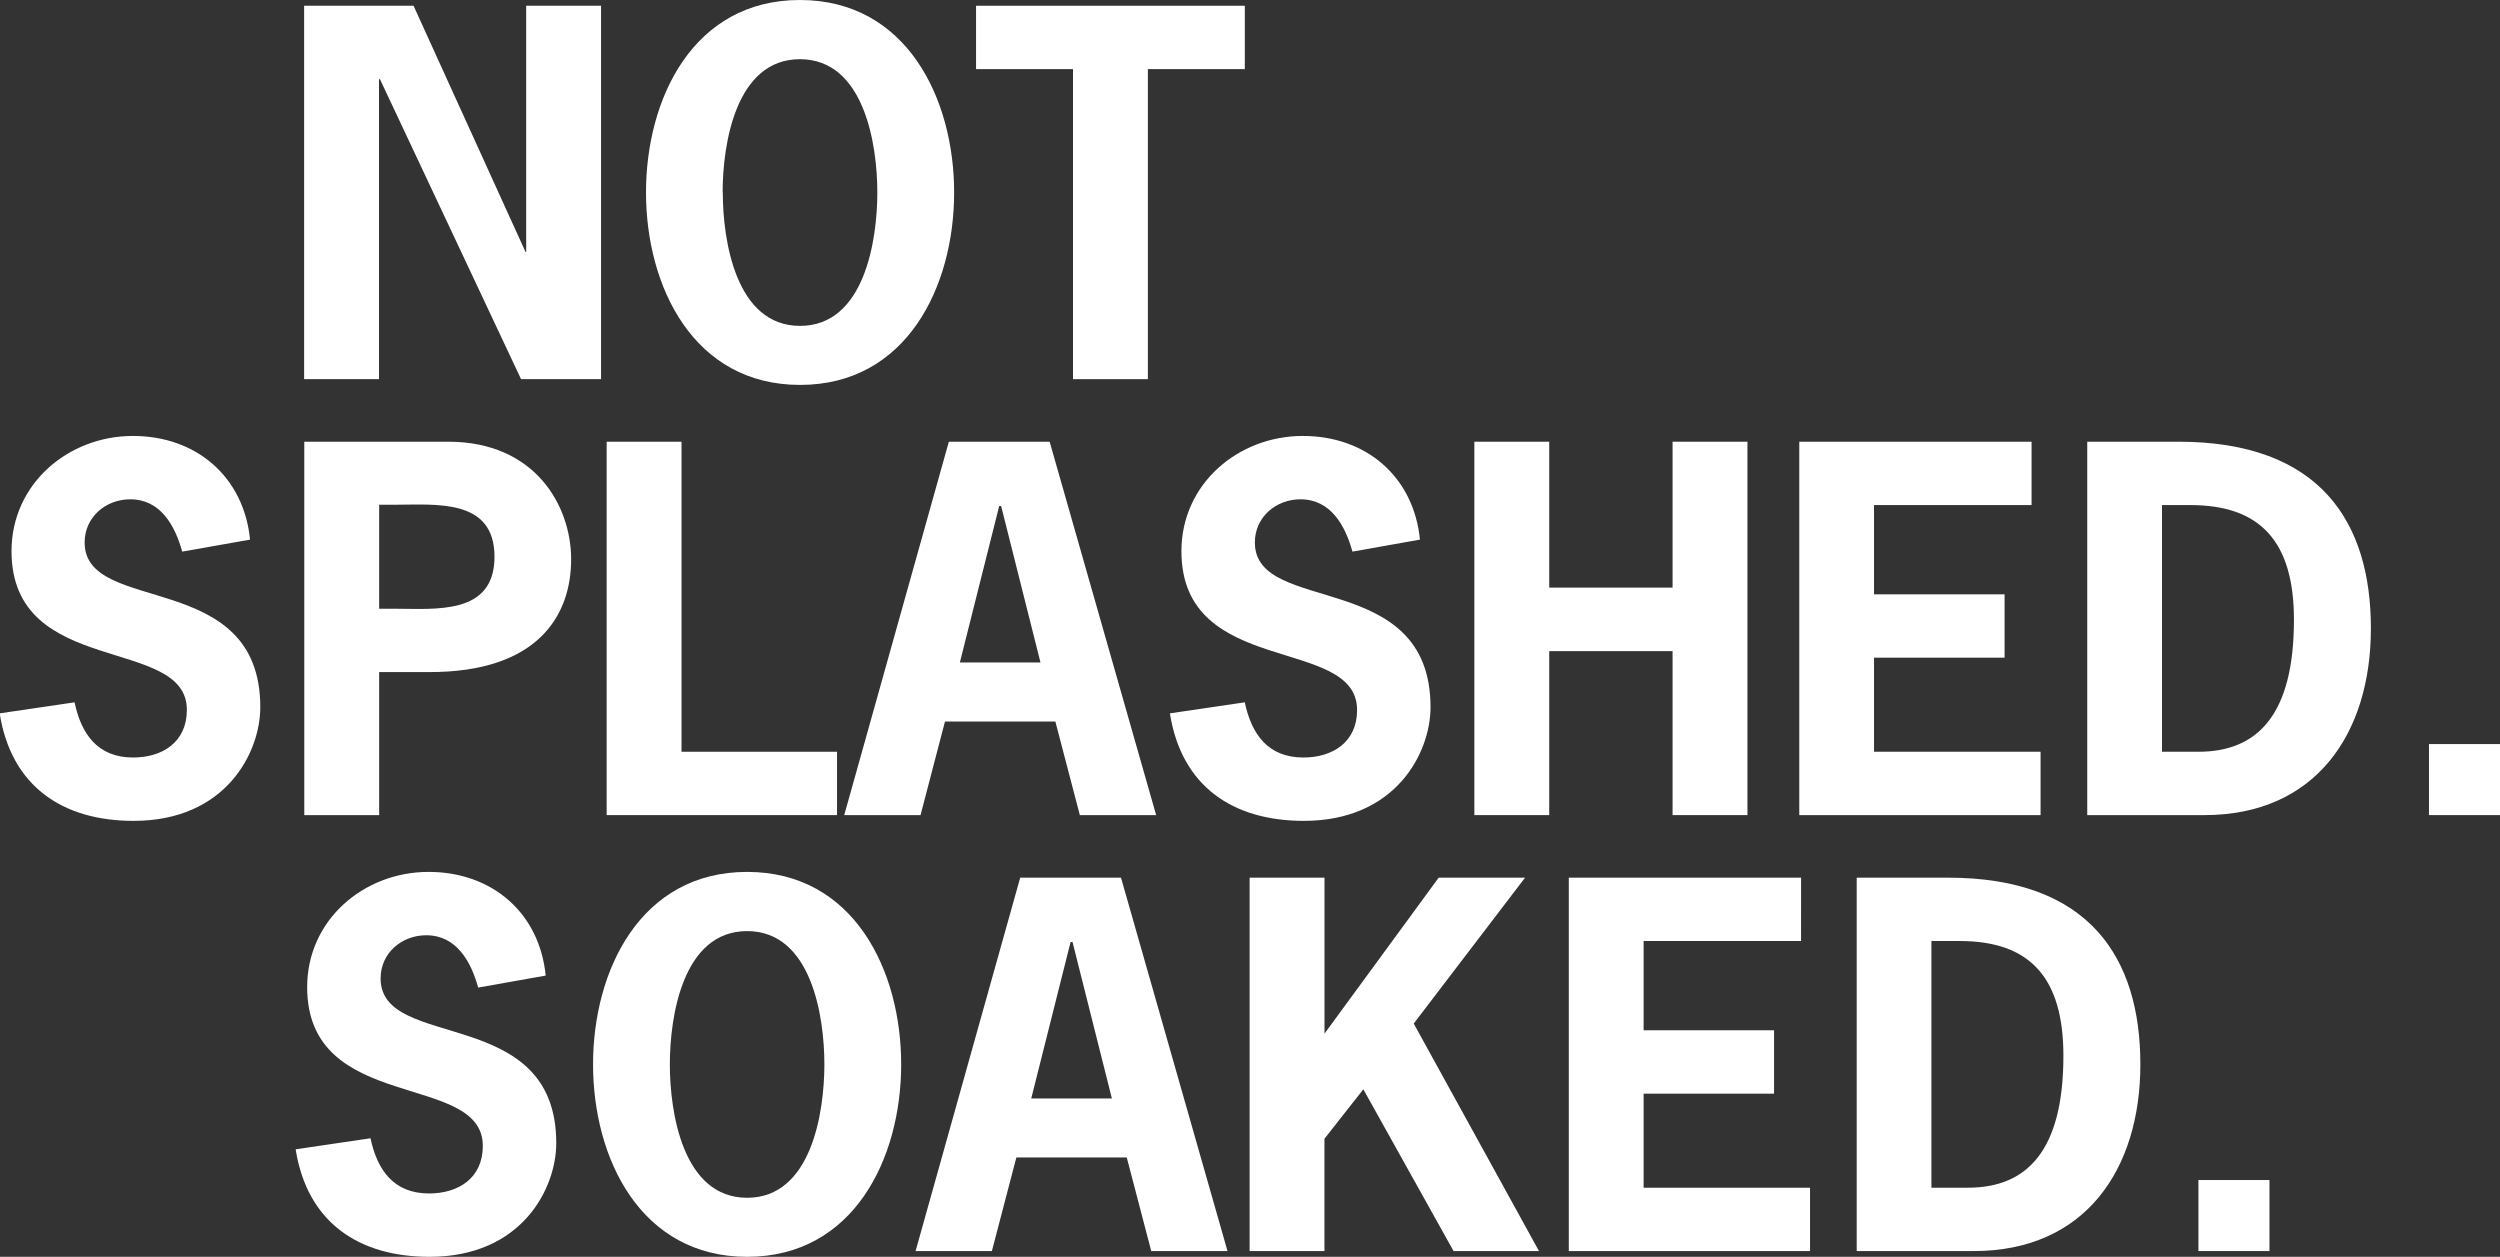
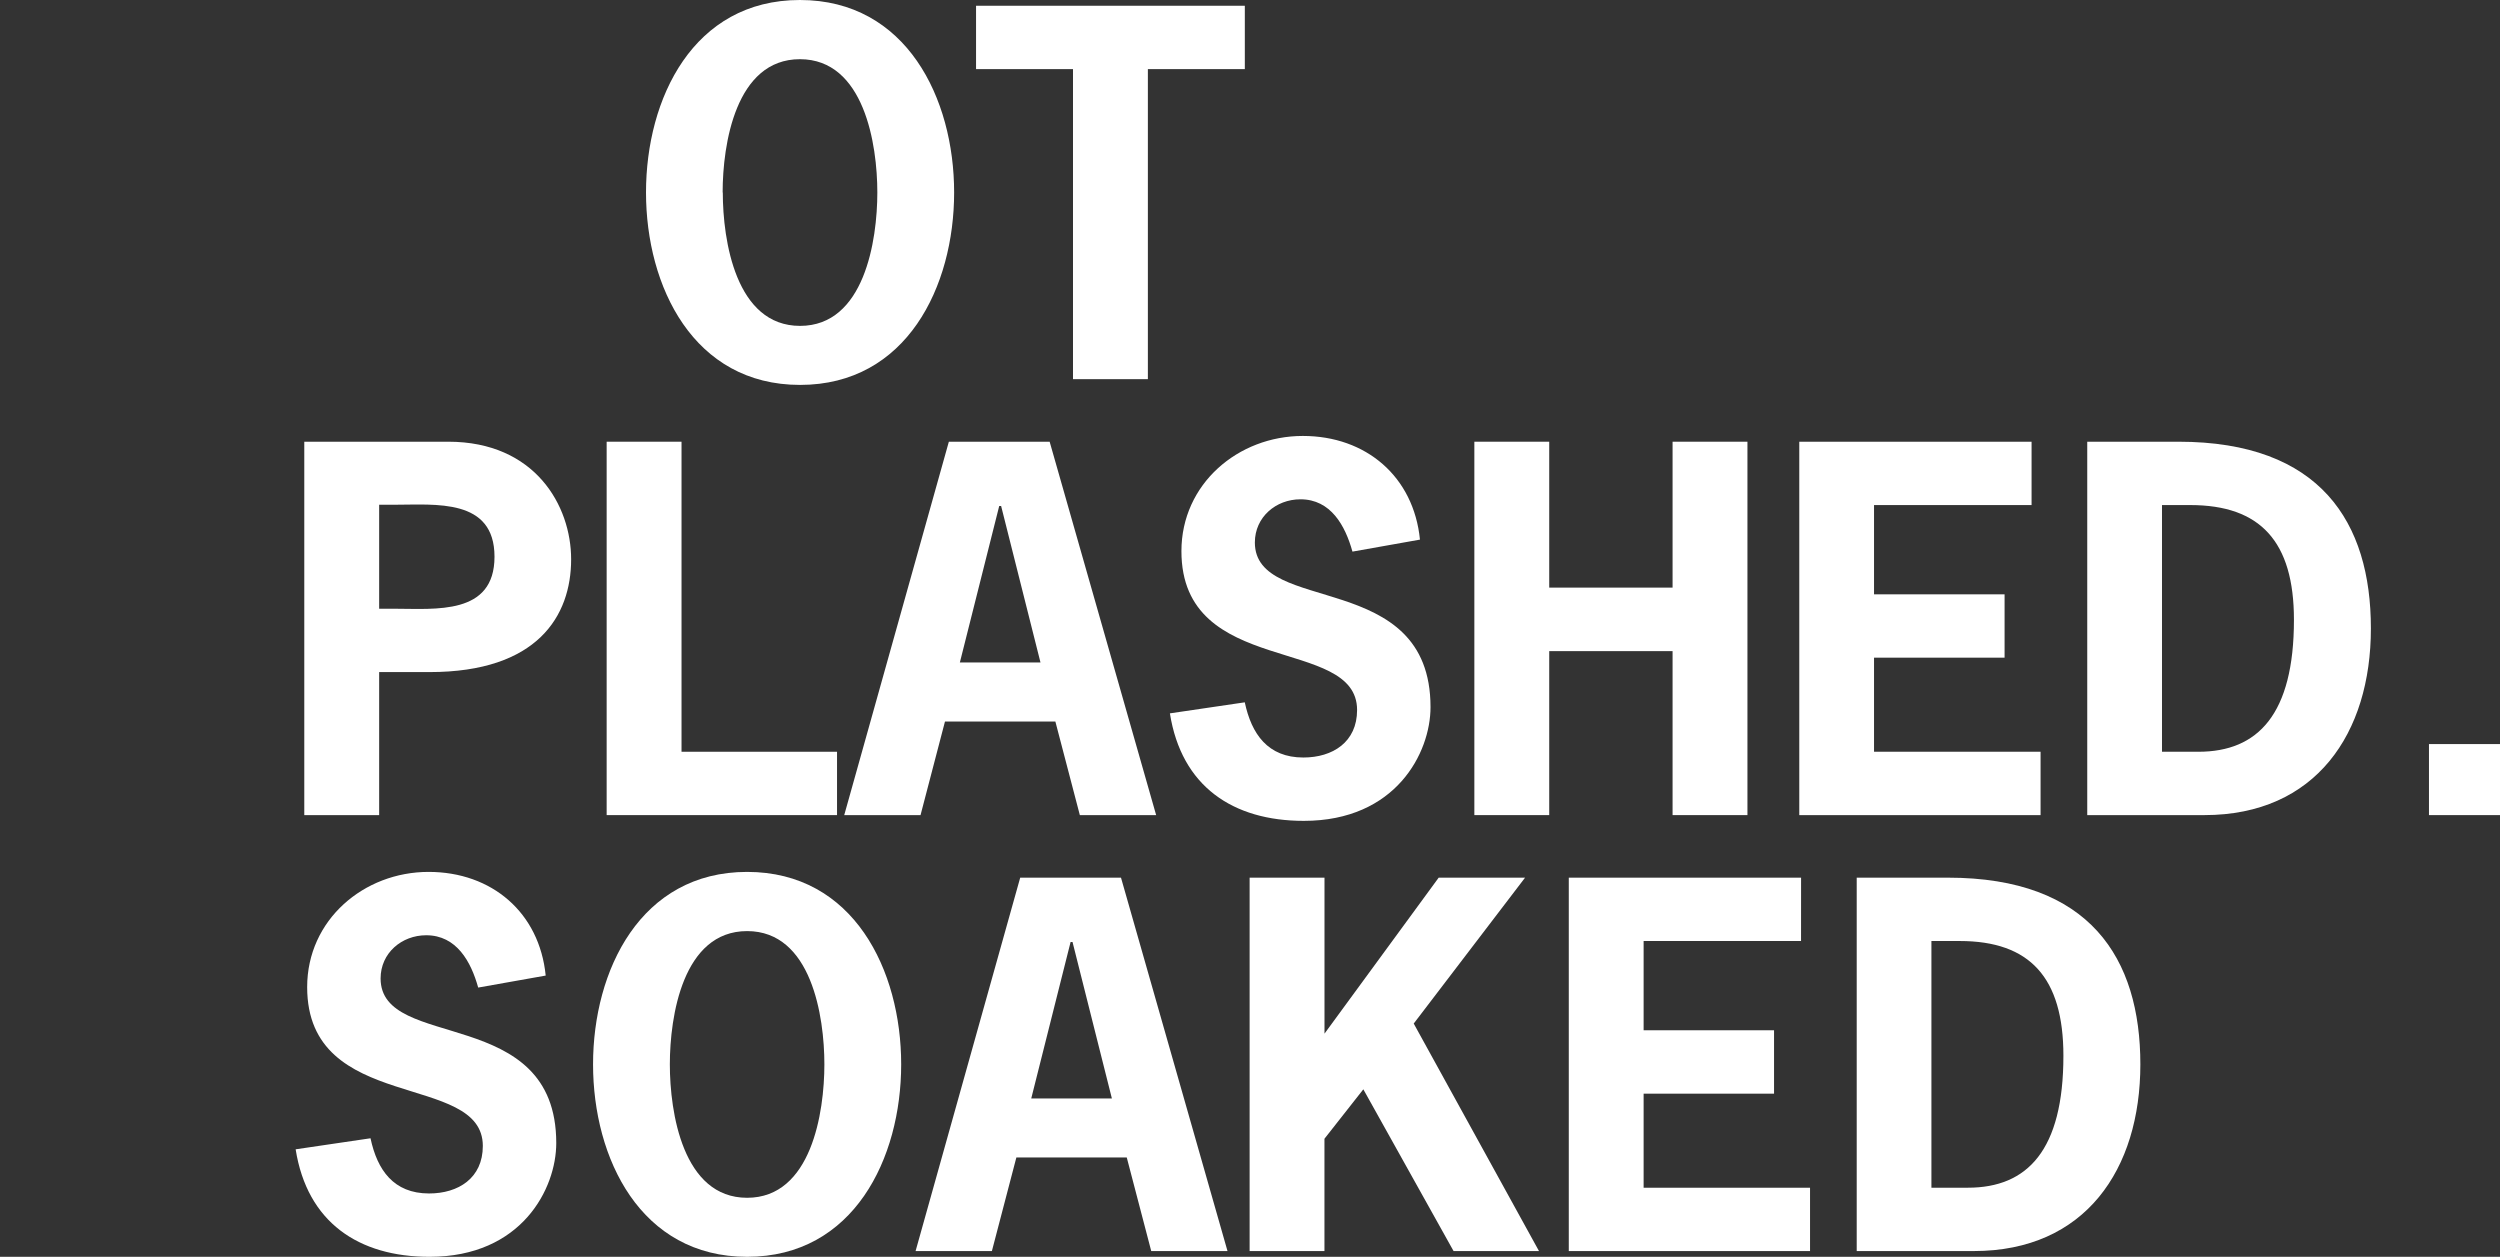
<svg xmlns="http://www.w3.org/2000/svg" id="Layer_1" data-name="Layer 1" viewBox="0 0 625.07 314.24">
  <rect x="0" y="0" width="625.07" height="314.24" fill="#333333" stroke="none" />
  <defs>
    <style>.cls-1{fill:#fff;}</style>
  </defs>
  <title>waterproof_not_splashed_soaked</title>
-   <path class="cls-1" d="M105.84,3.64l28,61.56H134V3.64h18.72V97h-20L97.44,22H97.2V97H78.48V3.64Z" transform="translate(-2.44 -2.2)" />
  <path class="cls-1" d="M241,50.32c0,23.52-11.88,48.12-38.52,48.12s-38.52-24.6-38.52-48.12S175.8,2.2,202.44,2.2,241,26.8,241,50.32Zm-57.84,0c0,12,3.24,33.36,19.32,33.36s19.32-21.36,19.32-33.36S218.52,17,202.44,17,183.12,38.32,183.12,50.32Z" transform="translate(-2.44 -2.2)" />
  <path class="cls-1" d="M313.68,19.48H289.44V97H270.72V19.48H246.48V3.64h67.2Z" transform="translate(-2.44 -2.2)" />
-   <path class="cls-1" d="M48,140.12c-1.8-6.48-5.4-13.08-13-13.08-6.12,0-11.4,4.44-11.4,10.8,0,18.36,43.92,6.36,43.92,41.16,0,11.4-8.64,28.44-31.68,28.44-17.76,0-30.6-8.64-33.48-26.88l18.72-2.76c1.68,7.92,5.76,13.8,14.64,13.8,7.32,0,13.44-3.84,13.44-11.88C49.24,161,5.32,171.8,5.32,140c0-16.8,14.16-28.8,30.36-28.8,15.84,0,27.72,10.2,29.28,25.92Z" transform="translate(-2.44 -2.2)" />
  <path class="cls-1" d="M114.52,112.64c21.72,0,30.72,16,30.72,29.4,0,14.16-8.4,28.2-35.4,28.2H97.24V206H78.52V112.64ZM101.08,154.4c10.2,0,25,1.68,25-13s-14.76-13-25-13H97.24V154.4Z" transform="translate(-2.44 -2.2)" />
  <path class="cls-1" d="M172.84,190.16h38.88V206h-57.6V112.64h18.72Z" transform="translate(-2.44 -2.2)" />
  <path class="cls-1" d="M291.51,206H272.43l-6.12-23.4h-27.6L232.6,206H213.52l26.16-93.36h25.2Zm-38.76-77.28h-.48l-9.84,39.12h20.16Z" transform="translate(-2.44 -2.2)" />
  <path class="cls-1" d="M340.59,140.12c-1.8-6.48-5.4-13.08-13-13.08-6.12,0-11.4,4.44-11.4,10.8,0,18.36,43.92,6.36,43.92,41.16,0,11.4-8.64,28.44-31.68,28.44-17.76,0-30.6-8.64-33.48-26.88l18.72-2.76c1.68,7.92,5.76,13.8,14.64,13.8,7.32,0,13.44-3.84,13.44-11.88,0-18.72-43.92-7.92-43.92-39.72,0-16.8,14.16-28.8,30.36-28.8,15.84,0,27.72,10.2,29.28,25.92Z" transform="translate(-2.44 -2.2)" />
  <path class="cls-1" d="M420.63,149.12V112.64h18.72V206H420.63V165H389.79v41H371.07V112.64h18.72v36.48Z" transform="translate(-2.44 -2.2)" />
  <path class="cls-1" d="M510.39,128.48H471V150.8h32.64v15.84H471v23.52h41.64V206H452.31V112.64h58.08Z" transform="translate(-2.44 -2.2)" />
  <path class="cls-1" d="M547.11,112.64c35.52,0,48.12,20.16,48.12,46.68,0,26.28-13.8,46.68-41.64,46.68H524.31V112.64Zm5,77.52c14.88,0,23.88-9.36,23.88-33,0-19.56-8.4-28.68-25.92-28.68H543v61.68Z" transform="translate(-2.44 -2.2)" />
  <path class="cls-1" d="M627.51,206H609.75V188.24h17.76Z" transform="translate(-2.44 -2.2)" />
  <path class="cls-1" d="M122,249.12c-1.8-6.48-5.4-13.08-13-13.08-6.12,0-11.4,4.44-11.4,10.8,0,18.36,43.92,6.36,43.92,41.16,0,11.4-8.64,28.44-31.68,28.44-17.76,0-30.6-8.64-33.48-26.88l18.72-2.76c1.68,7.92,5.76,13.8,14.64,13.8,7.32,0,13.44-3.84,13.44-11.88,0-18.72-43.92-7.92-43.92-39.72,0-16.8,14.16-28.8,30.36-28.8,15.84,0,27.72,10.2,29.28,25.92Z" transform="translate(-2.44 -2.2)" />
  <path class="cls-1" d="M227.76,268.32c0,23.52-11.88,48.12-38.52,48.12s-38.52-24.6-38.52-48.12,11.88-48.12,38.52-48.12S227.76,244.8,227.76,268.32Zm-57.84,0c0,12,3.24,33.36,19.32,33.36s19.32-21.36,19.32-33.36S205.32,235,189.24,235,169.92,256.32,169.92,268.32Z" transform="translate(-2.44 -2.2)" />
  <path class="cls-1" d="M309.35,315H290.28l-6.12-23.4h-27.6L250.44,315H231.36l26.16-93.36h25.2ZM270.6,237.72h-.48l-9.84,39.12h20.16Z" transform="translate(-2.44 -2.2)" />
  <path class="cls-1" d="M362.15,221.64h21.6l-27.84,36.48L387.23,315H365.87l-22.56-40.44-9.72,12.36V315H314.88V221.64H333.6v39Z" transform="translate(-2.44 -2.2)" />
  <path class="cls-1" d="M452.75,237.48H413.39V259.8H446v15.84H413.39v23.52H455V315H394.68V221.64h58.08Z" transform="translate(-2.44 -2.2)" />
  <path class="cls-1" d="M489.47,221.64c35.52,0,48.12,20.16,48.12,46.68,0,26.28-13.8,46.68-41.64,46.68H466.67V221.64Zm5,77.52c14.88,0,23.88-9.36,23.88-33,0-19.56-8.4-28.68-25.92-28.68h-7.08v61.68Z" transform="translate(-2.44 -2.2)" />
-   <path class="cls-1" d="M569.87,315H552.11V297.24h17.76Z" transform="translate(-2.44 -2.2)" />
</svg>